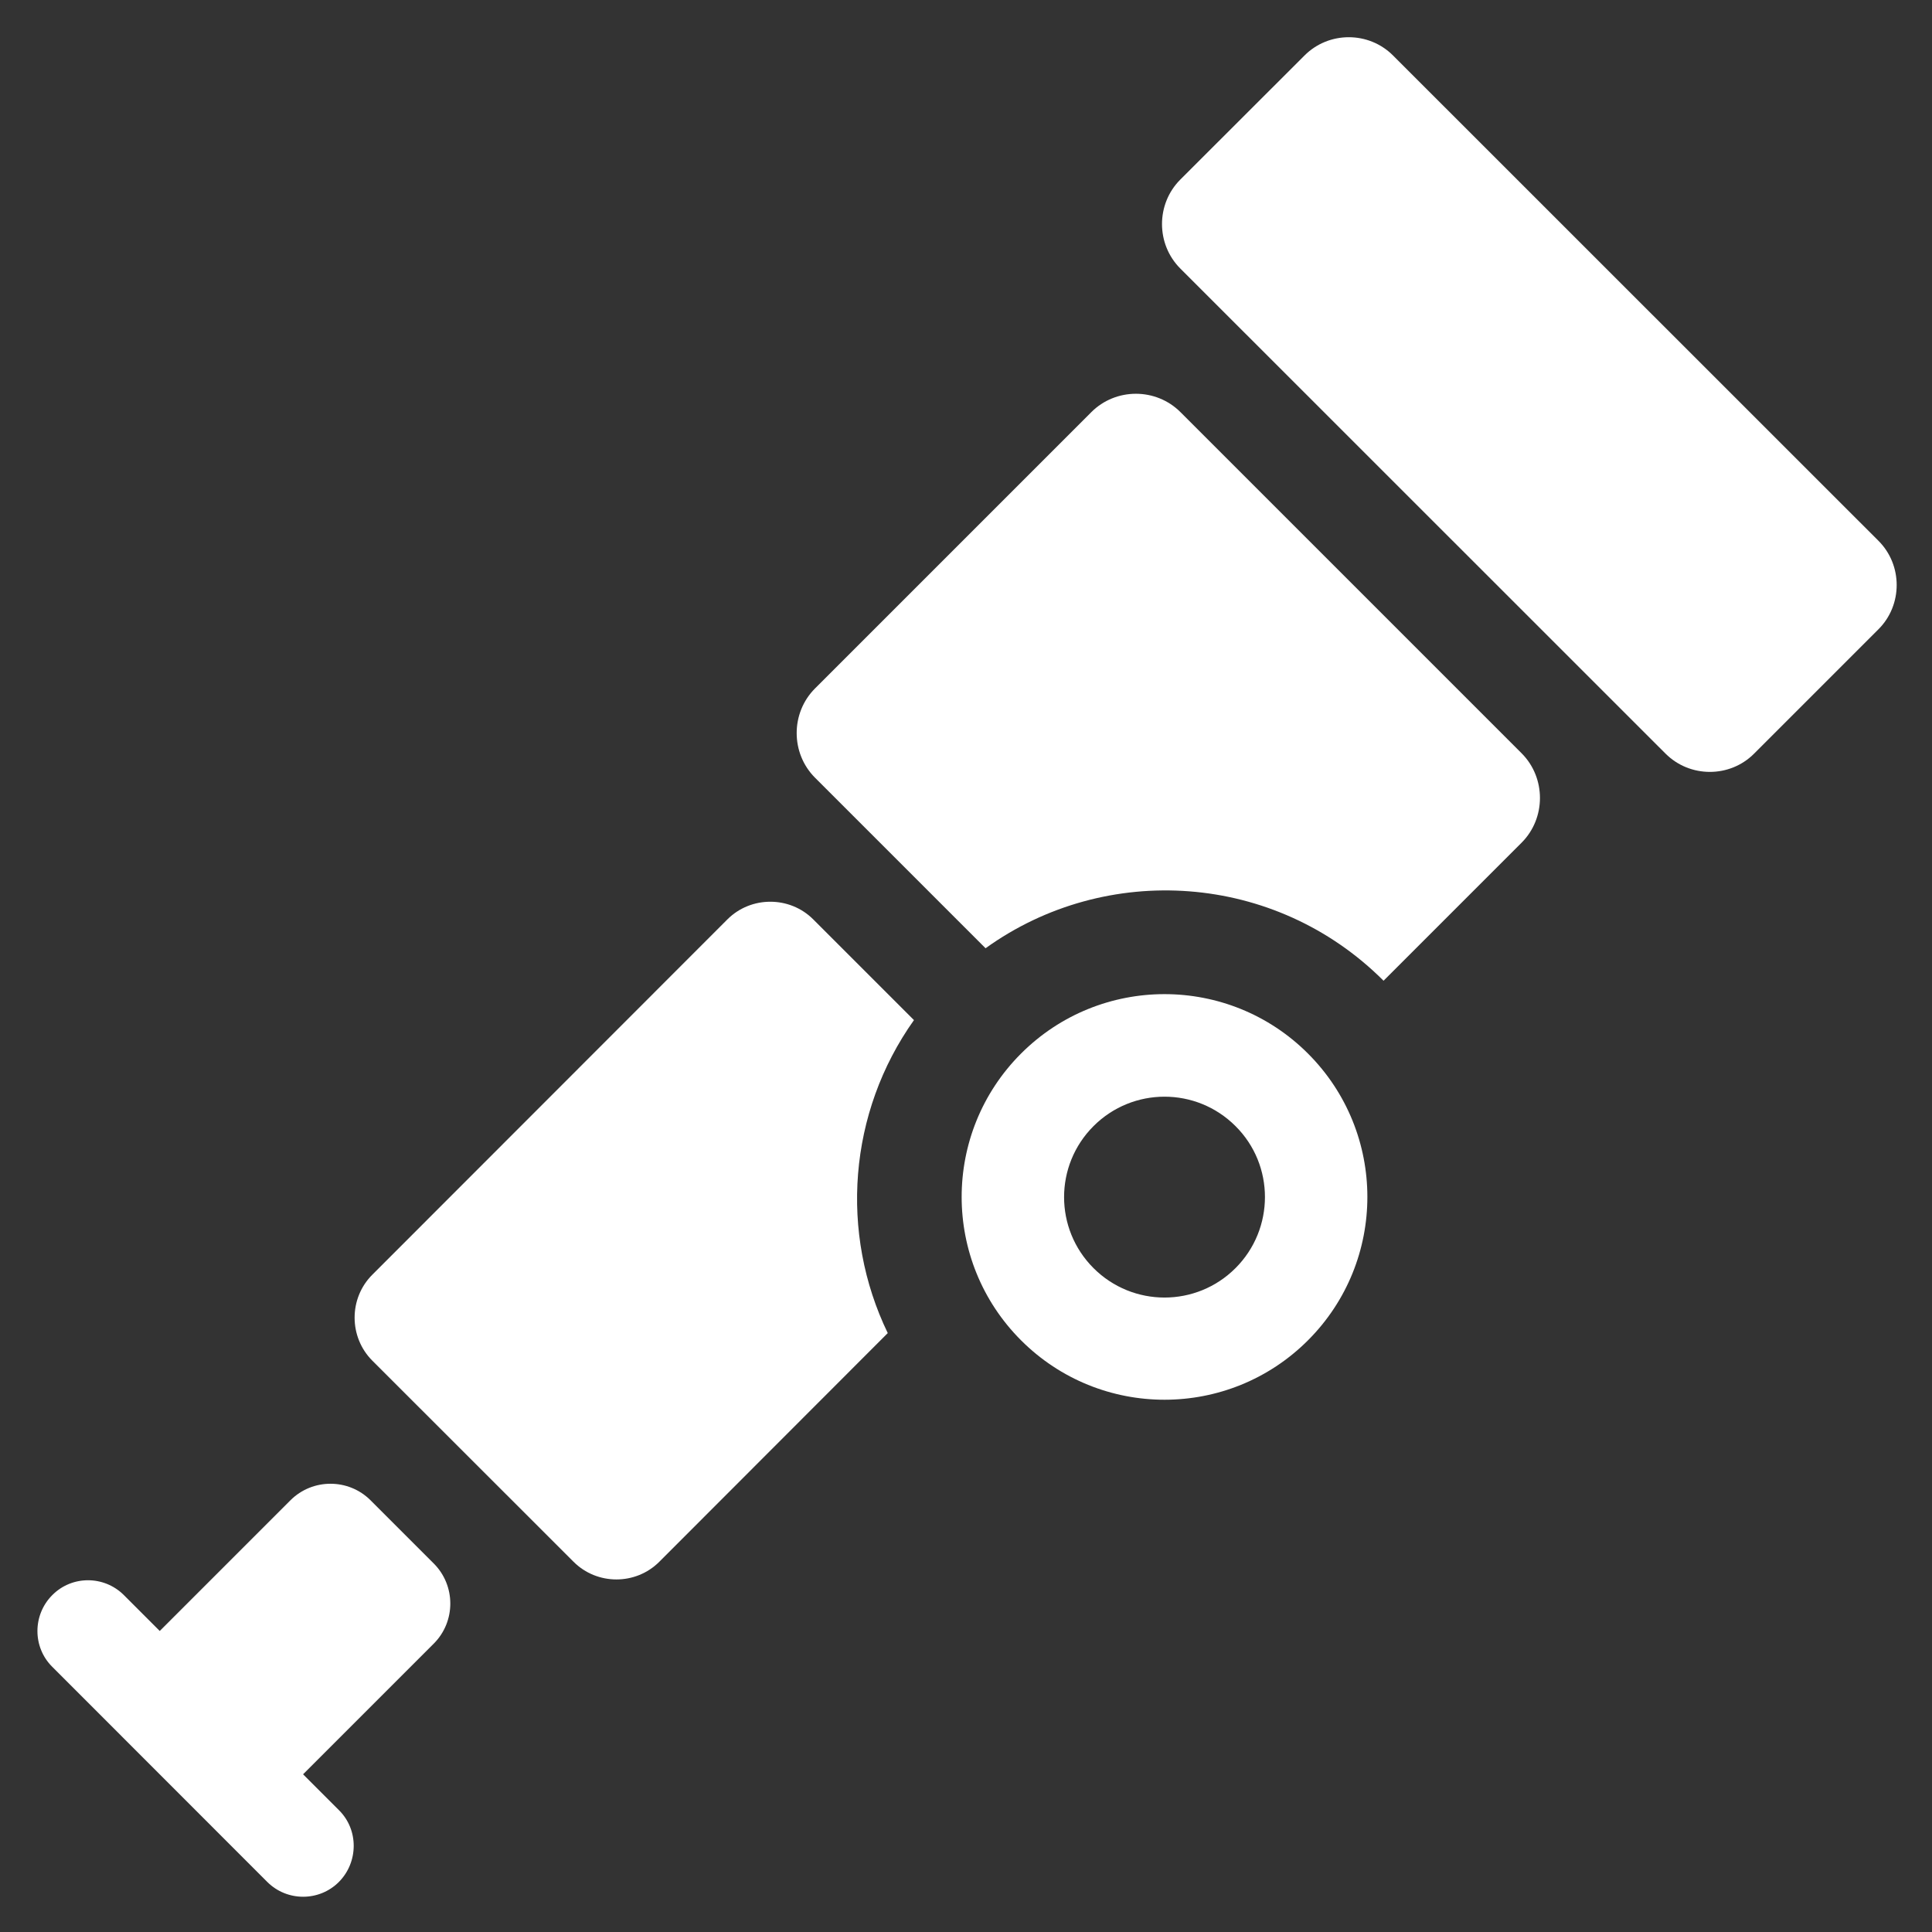
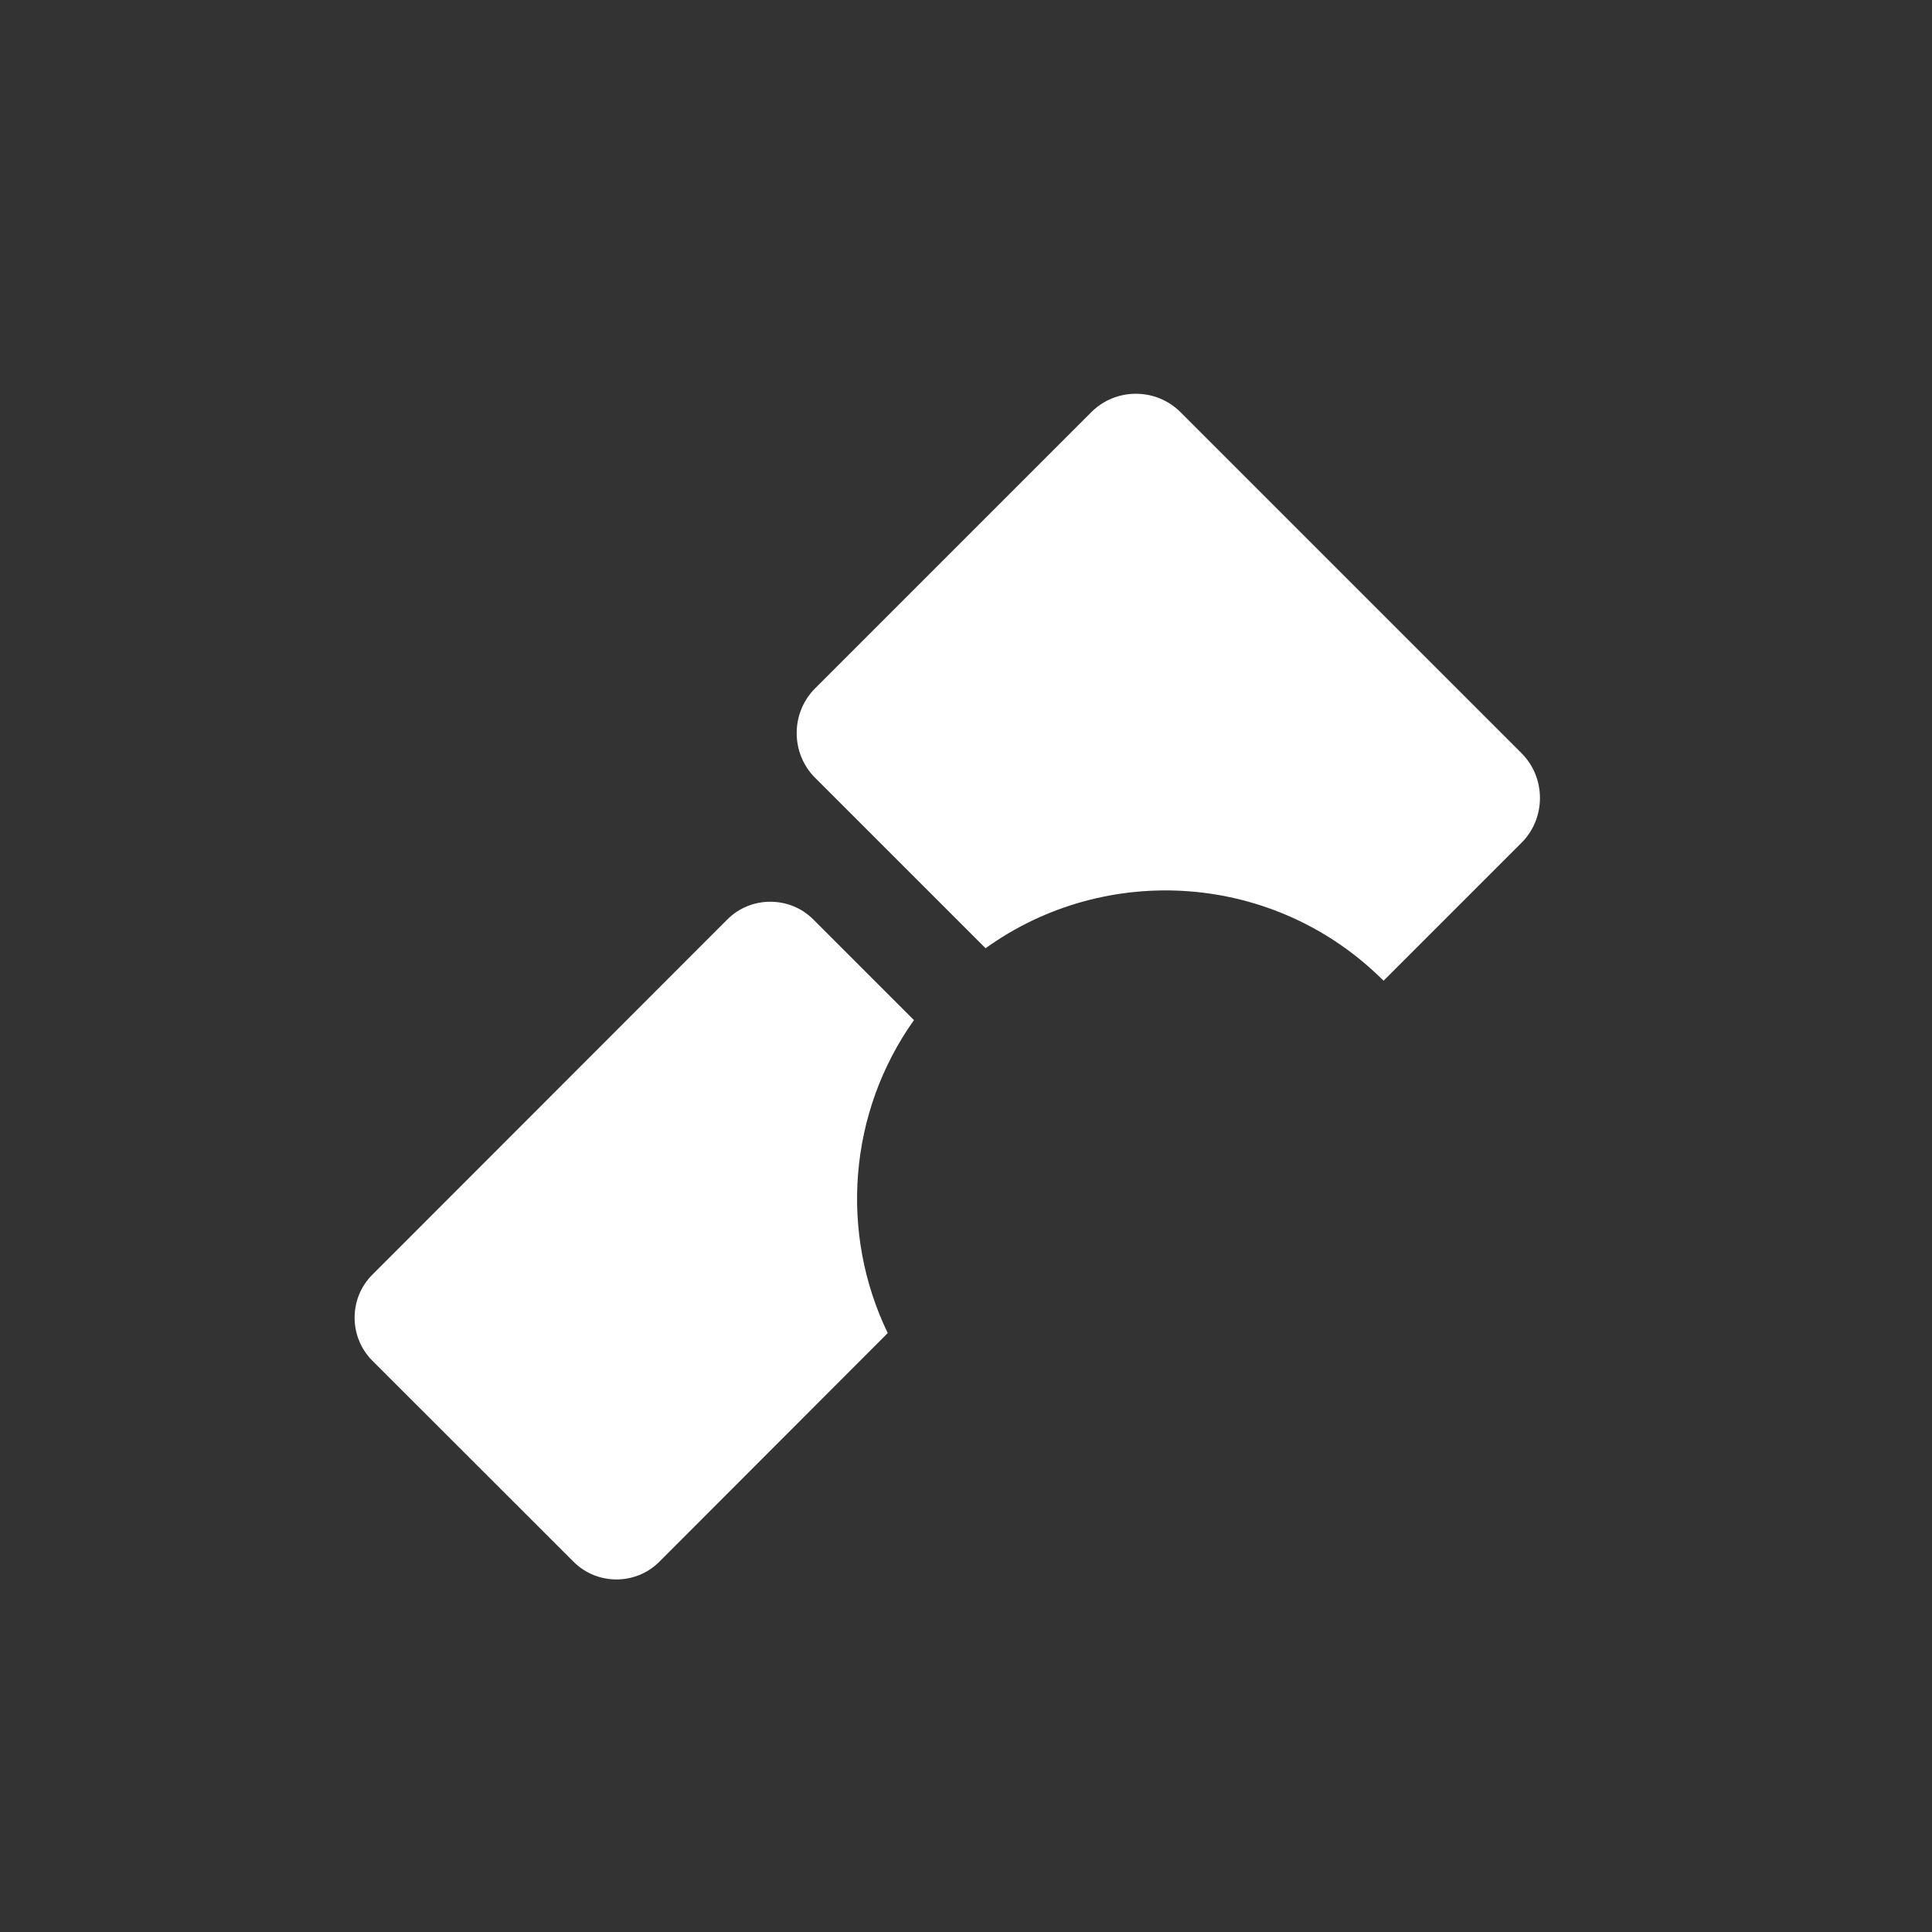
<svg xmlns="http://www.w3.org/2000/svg" width="16" height="16" viewBox="0 0 16 16" fill="none">
  <rect x="0" y="0" width="16" height="16" fill="#333333" stroke="none" />
  <g clip-path="url(#clip0_510_5135)">
-     <path d="M8.456 8.725C7.8 9.381 7.8 10.444 8.456 11.1C9.112 11.756 10.176 11.756 10.832 11.1C11.488 10.444 11.488 9.381 10.832 8.725C10.176 8.069 9.112 8.069 8.456 8.725ZM10.232 10.502C9.907 10.827 9.381 10.827 9.056 10.502C8.731 10.177 8.731 9.651 9.056 9.326C9.381 9.001 9.907 9.001 10.232 9.326C10.557 9.649 10.557 10.177 10.232 10.502ZM10.804 0.459L9.774 1.488C9.573 1.69 9.573 2.021 9.774 2.223L13.793 6.241C13.995 6.443 14.326 6.443 14.527 6.241L15.556 5.212C15.758 5.011 15.758 4.679 15.556 4.478L11.536 0.459C11.335 0.258 11.005 0.258 10.804 0.459ZM3.592 13.612C3.775 13.429 3.775 13.131 3.592 12.948L3.069 12.425C2.886 12.242 2.588 12.242 2.405 12.425L1.323 13.507L1.026 13.21C0.862 13.046 0.595 13.046 0.433 13.21C0.269 13.374 0.269 13.642 0.433 13.804L2.213 15.585C2.377 15.749 2.644 15.749 2.807 15.585C2.969 15.421 2.971 15.153 2.807 14.991L2.51 14.694L3.592 13.612Z" fill="white" />
    <path d="M9.037 3.414L6.75 5.701C6.547 5.904 6.547 6.238 6.75 6.441L8.162 7.853C9.16 7.135 10.56 7.224 11.458 8.122L12.601 6.979C12.804 6.776 12.804 6.441 12.601 6.238L9.777 3.414C9.574 3.21 9.24 3.21 9.037 3.414ZM7.569 8.448L6.735 7.614C6.54 7.419 6.219 7.419 6.024 7.614L3.083 10.557C2.888 10.752 2.888 11.072 3.083 11.268L4.75 12.934C4.945 13.129 5.265 13.129 5.46 12.934L7.352 11.04C6.952 10.213 7.024 9.215 7.569 8.448Z" fill="white" />
  </g>
  <defs>
    <clipPath id="clip0_510_5135">
      <rect width="16" height="16" fill="white" />
    </clipPath>
  </defs>
</svg>